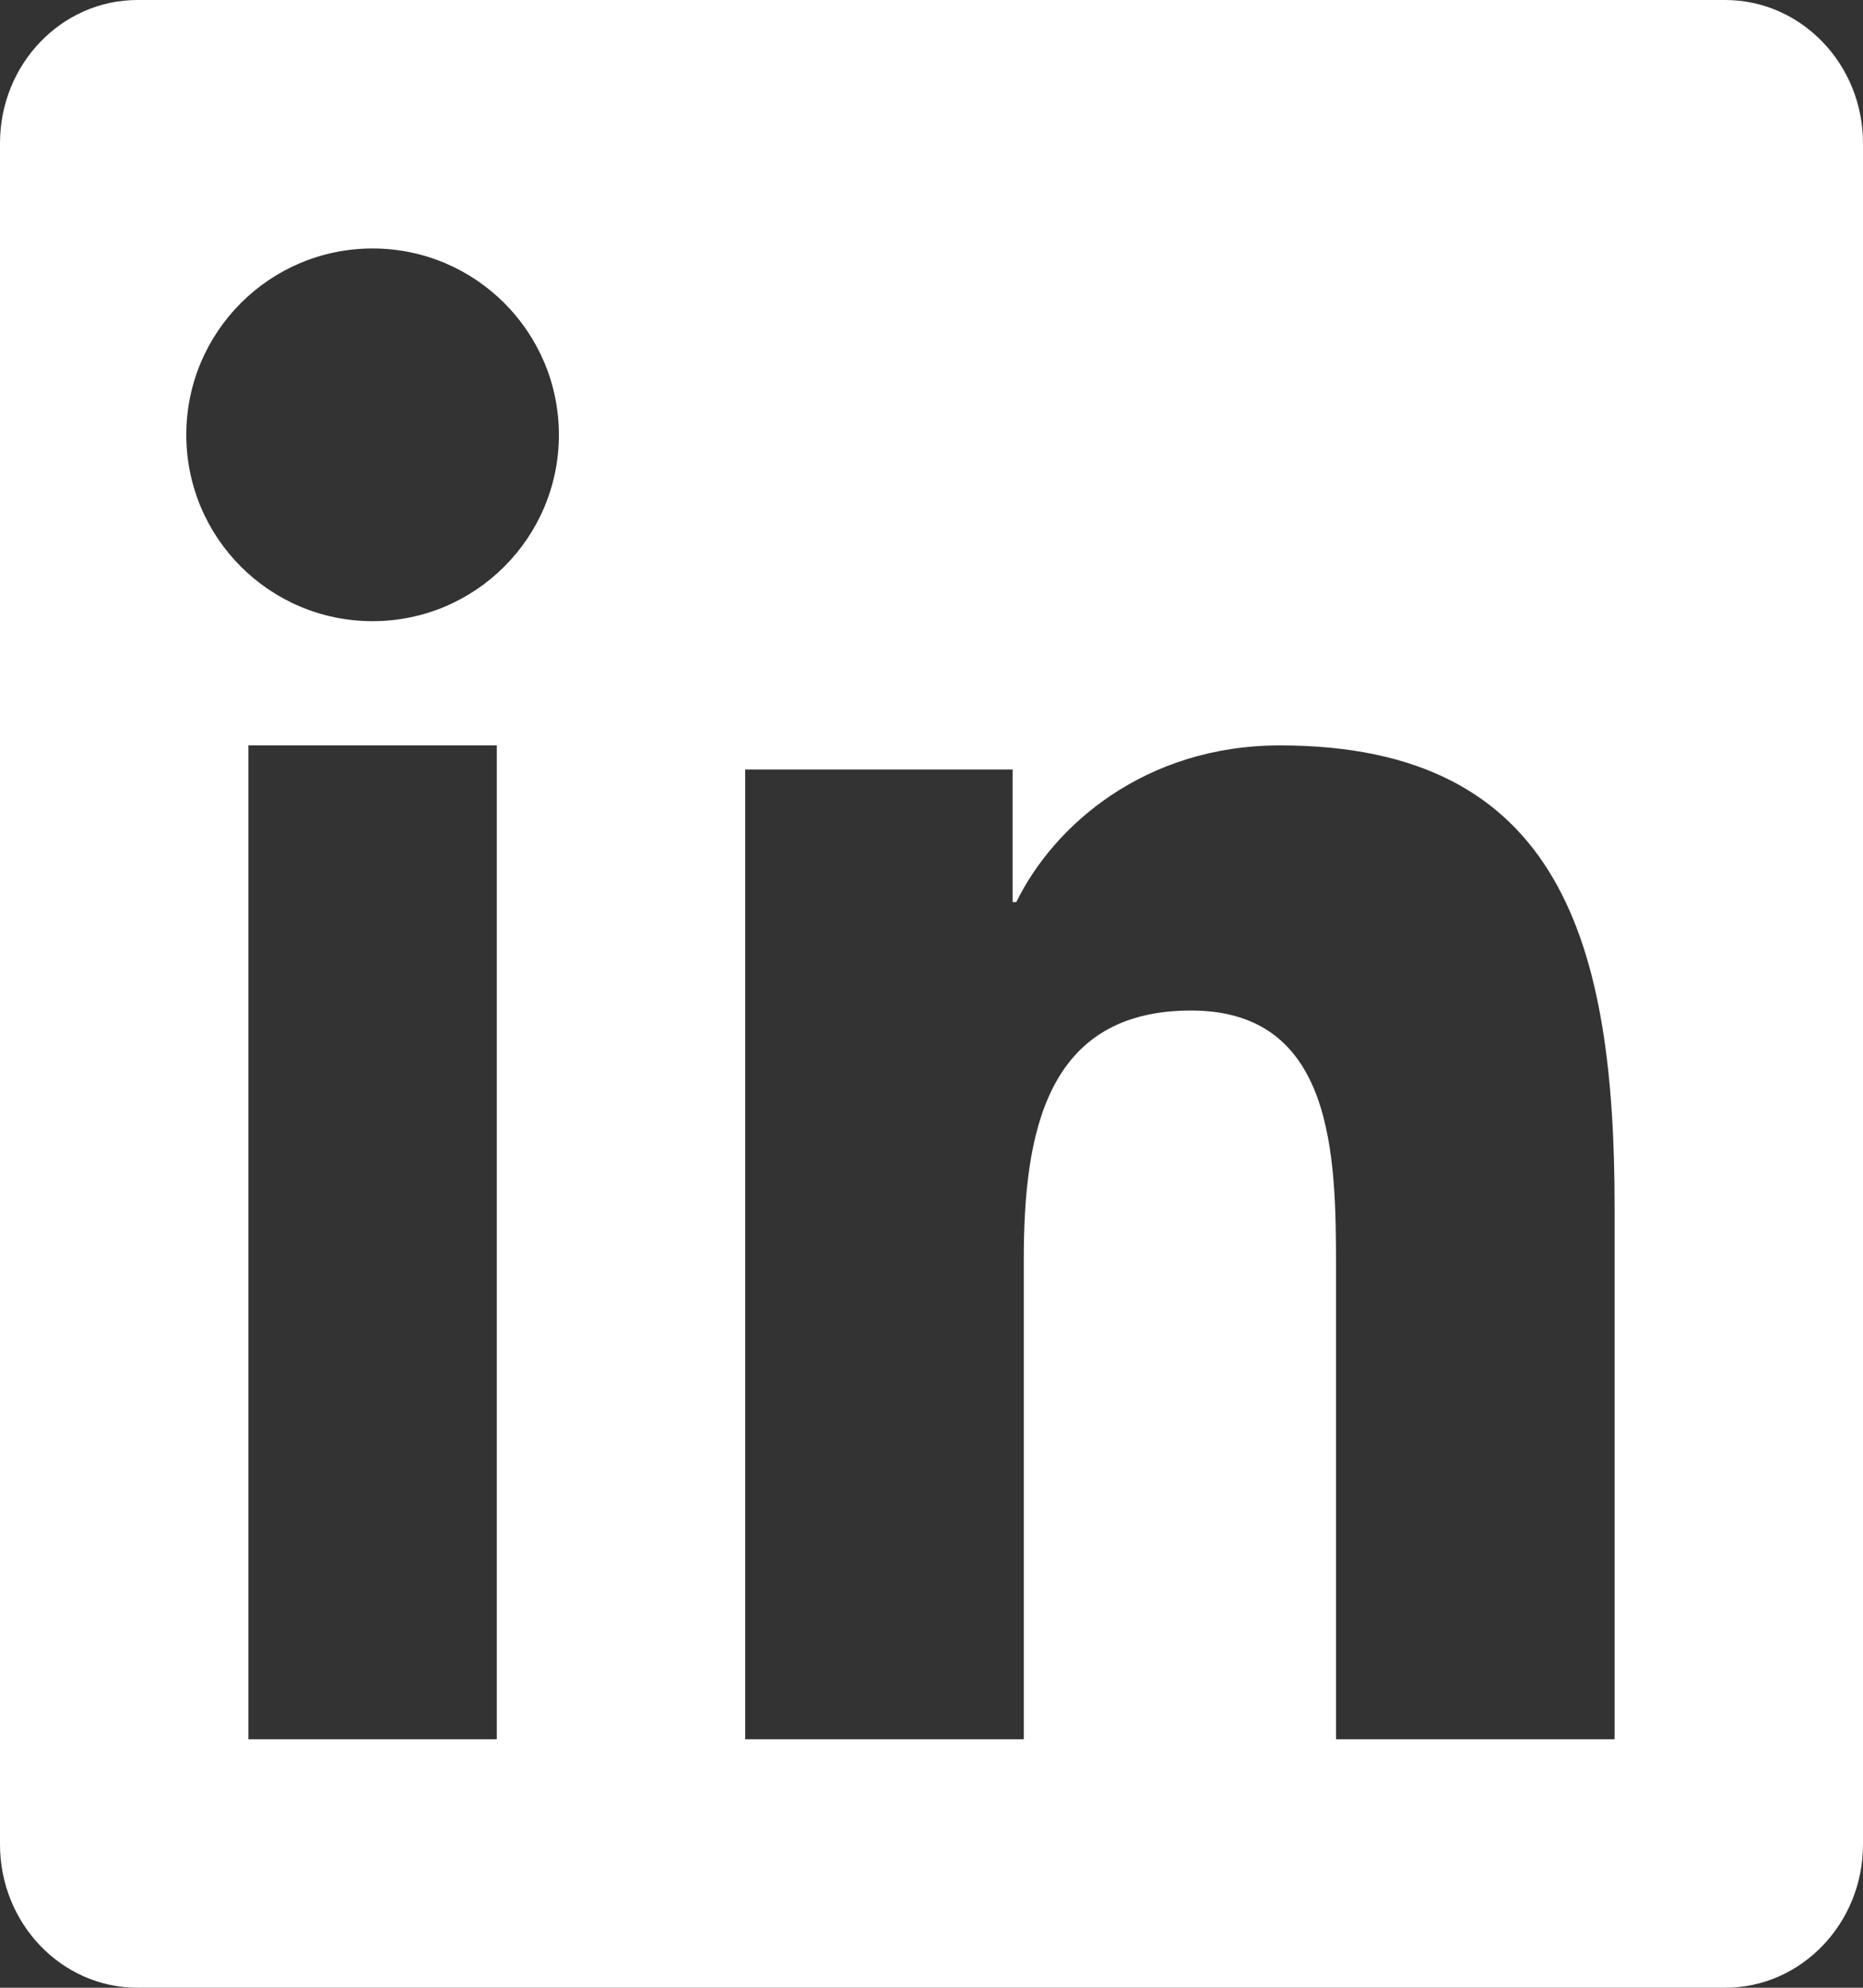
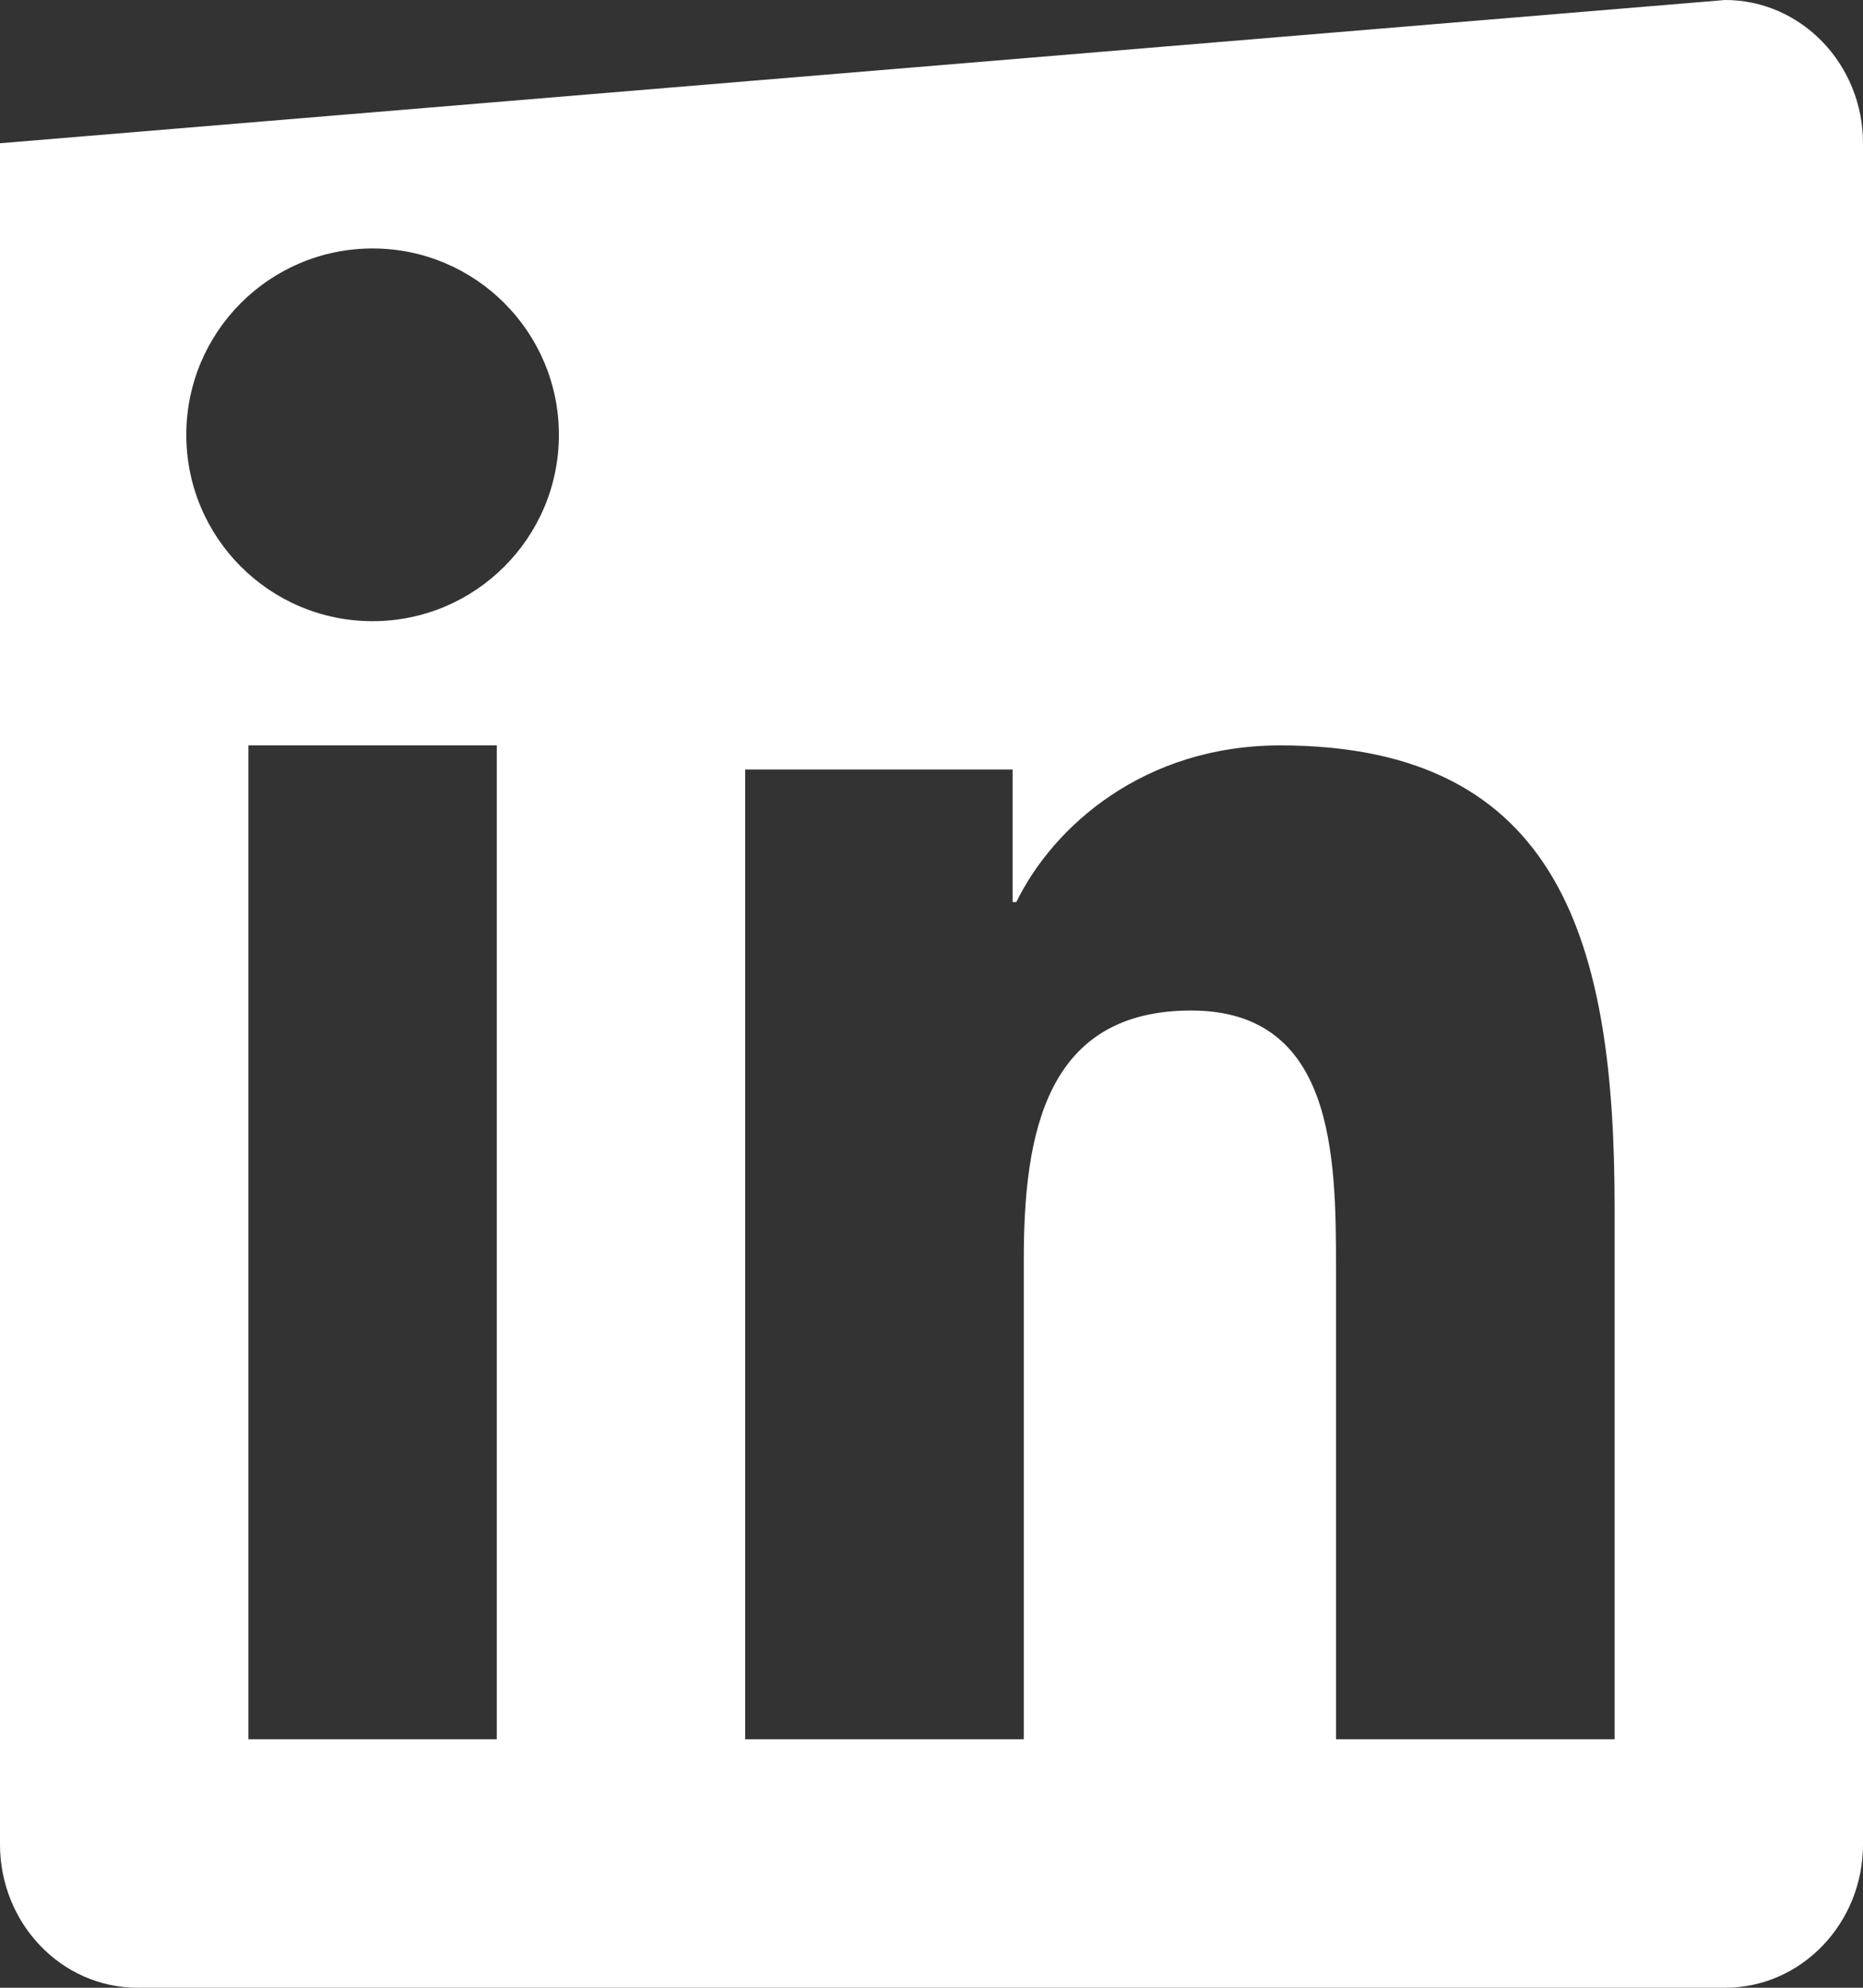
<svg xmlns="http://www.w3.org/2000/svg" width="15px" height="16px" viewBox="0 0 15 16" version="1.1">
  <rect x="0" y="0" width="15" height="16" fill="#333333" stroke="none" />
  <title>Combined Shape</title>
  <desc>Created with Sketch.</desc>
  <g id="Symbols" stroke="none" stroke-width="1" fill="none" fill-rule="evenodd">
    <g id="Image" transform="translate(-93, -52)" fill="#ffffff">
-       <path d="M106.89,52 C107.502,52 108,52.516 108,53.153 L108,66.846 C108,67.483 107.502,68 106.89,68 L94.107,68 C93.496,68 93,67.483 93,66.846 L93,53.153 C93,52.516 93.496,52 94.107,52 L106.89,52 Z M96,54 C95.171,54 94.5,54.672 94.5,55.5 C94.5,56.328 95.171,57 96,57 C96.828,57 97.5,56.328 97.5,55.5 C97.5,54.672 96.828,54 96,54 Z M95,66 L97,66 L97,58 L95,58 L95,66 Z M99,58.194 L99,66 L101.243,66 L101.243,62.138 C101.243,61.12 101.422,60.134 102.59,60.134 C103.741,60.134 103.757,61.299 103.757,62.204 L103.757,66 L106,66 L106,61.718 C106,59.617 105.58,58 103.307,58 C102.215,58 101.483,58.647 101.183,59.261 L101.153,59.261 L101.153,58.194 L99,58.194 Z" id="Combined-Shape" />
+       <path d="M106.89,52 C107.502,52 108,52.516 108,53.153 L108,66.846 C108,67.483 107.502,68 106.89,68 L94.107,68 C93.496,68 93,67.483 93,66.846 L93,53.153 L106.89,52 Z M96,54 C95.171,54 94.5,54.672 94.5,55.5 C94.5,56.328 95.171,57 96,57 C96.828,57 97.5,56.328 97.5,55.5 C97.5,54.672 96.828,54 96,54 Z M95,66 L97,66 L97,58 L95,58 L95,66 Z M99,58.194 L99,66 L101.243,66 L101.243,62.138 C101.243,61.12 101.422,60.134 102.59,60.134 C103.741,60.134 103.757,61.299 103.757,62.204 L103.757,66 L106,66 L106,61.718 C106,59.617 105.58,58 103.307,58 C102.215,58 101.483,58.647 101.183,59.261 L101.153,59.261 L101.153,58.194 L99,58.194 Z" id="Combined-Shape" />
    </g>
  </g>
</svg>